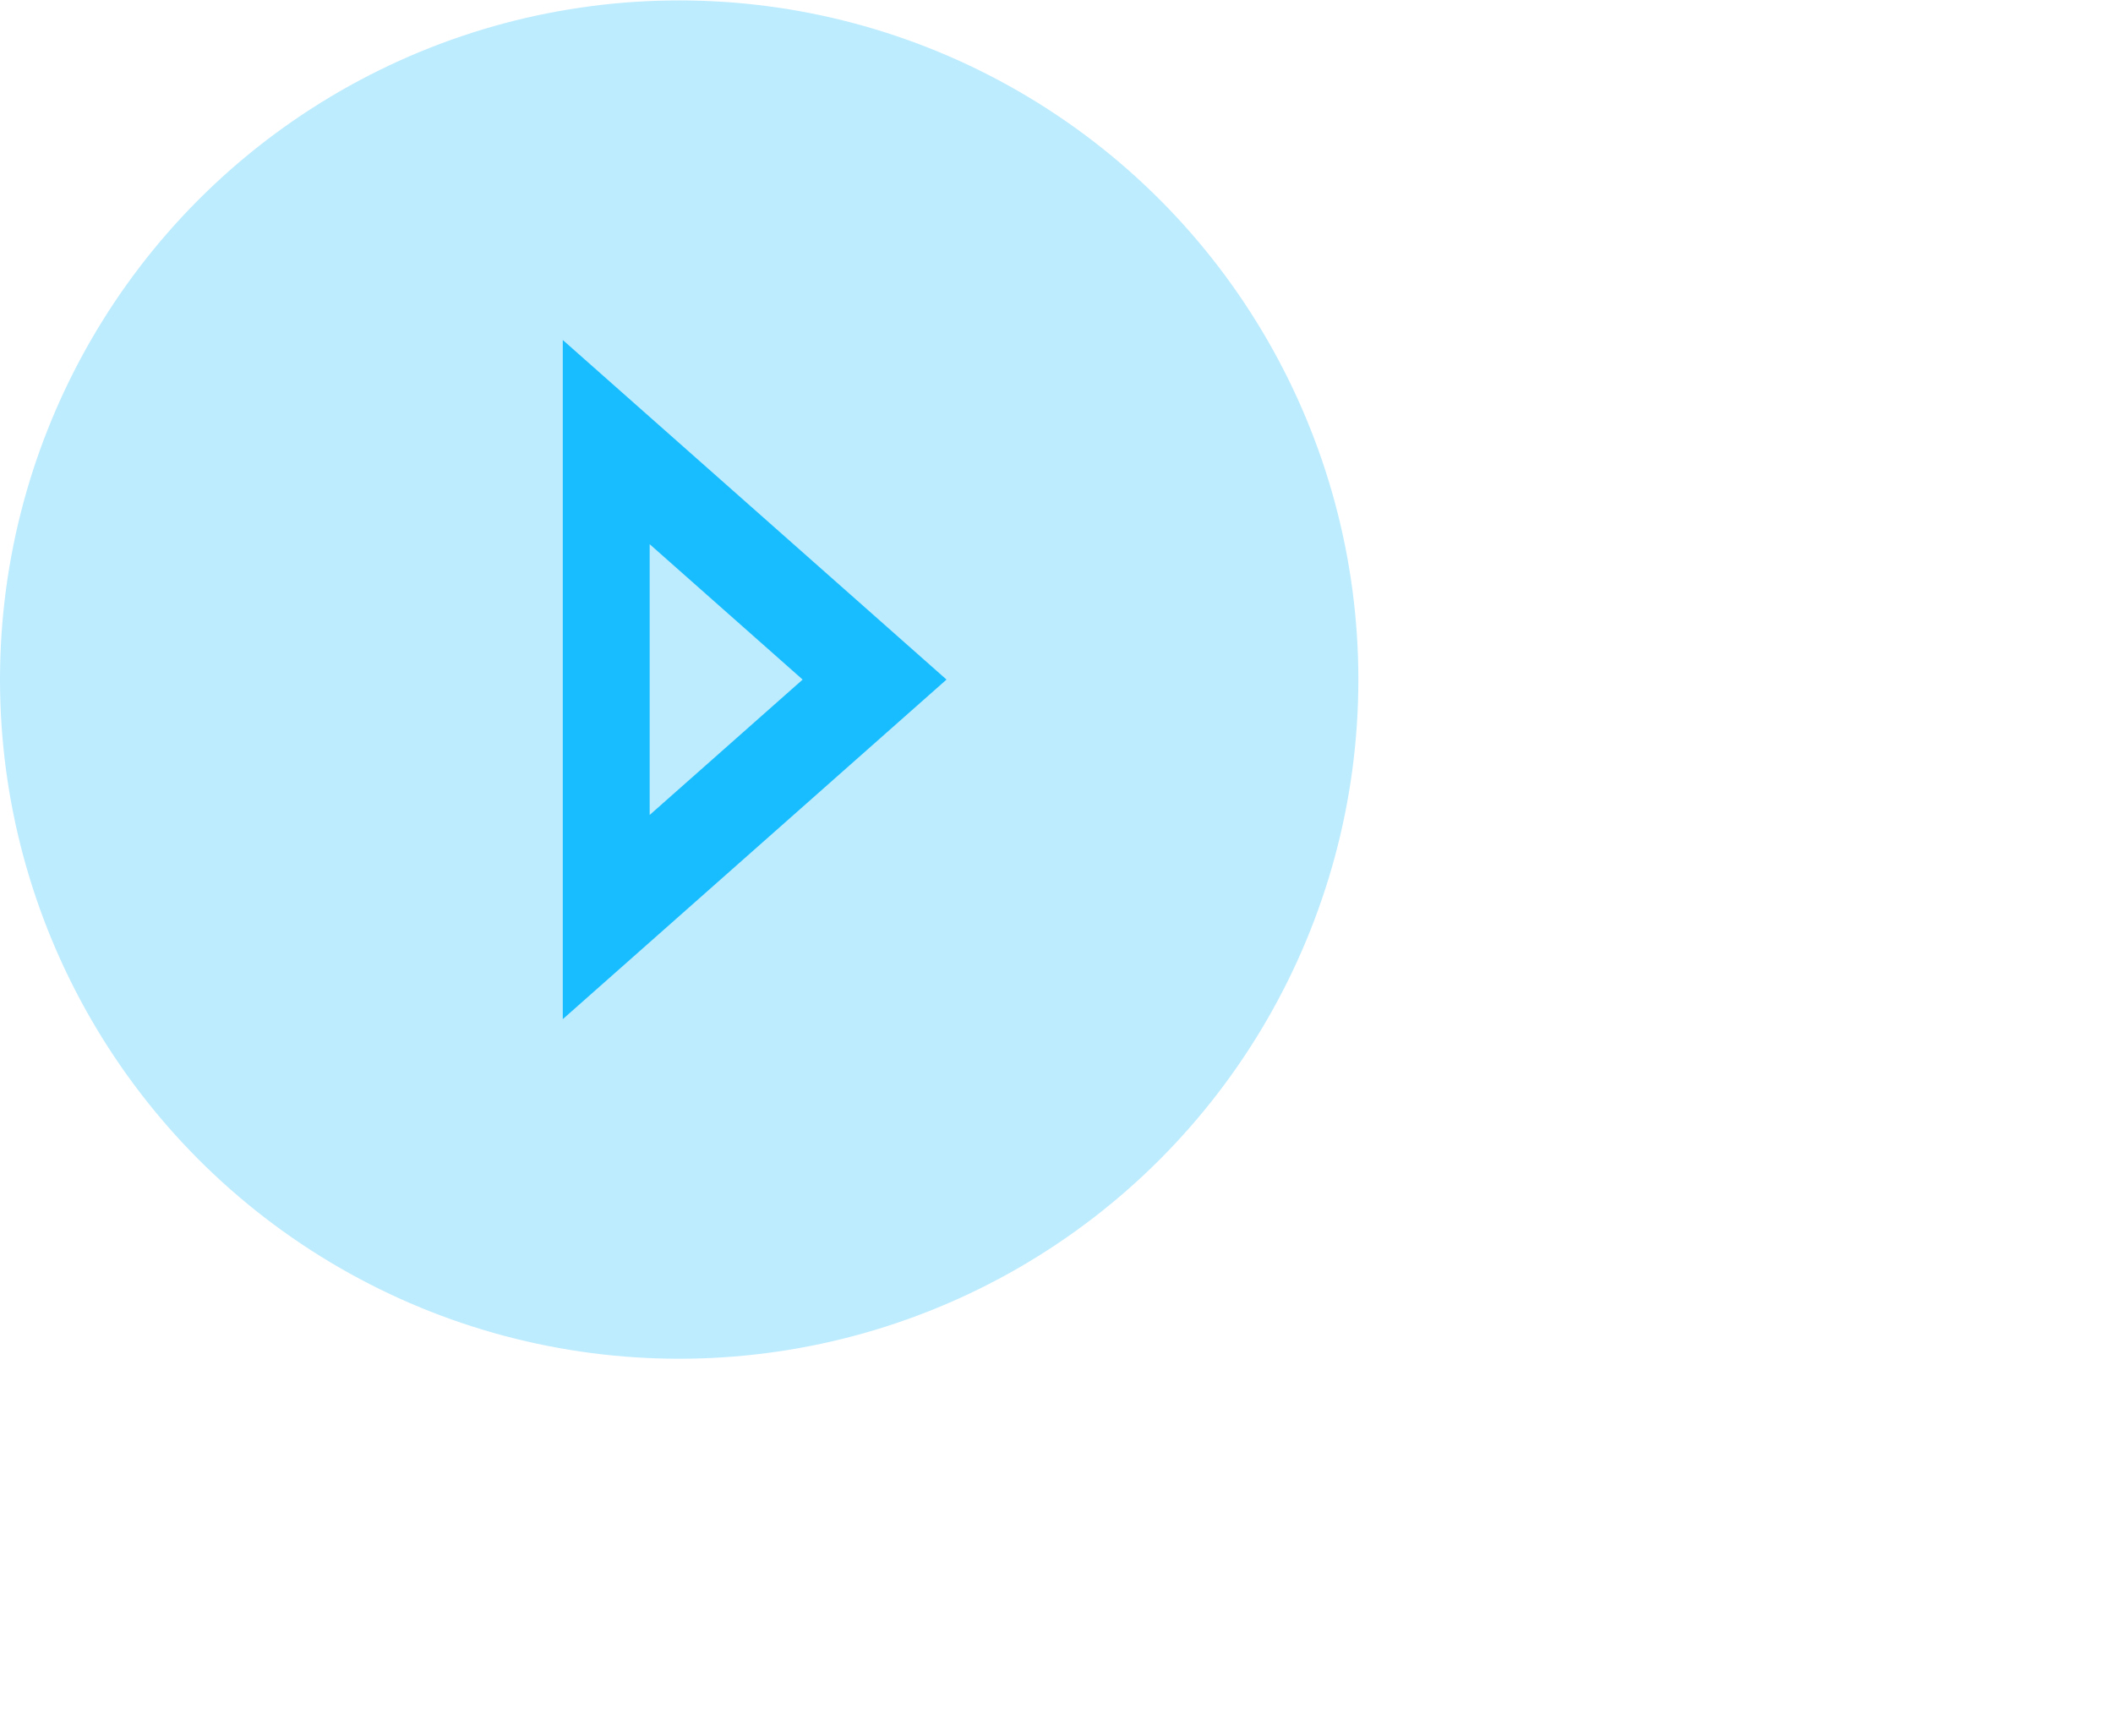
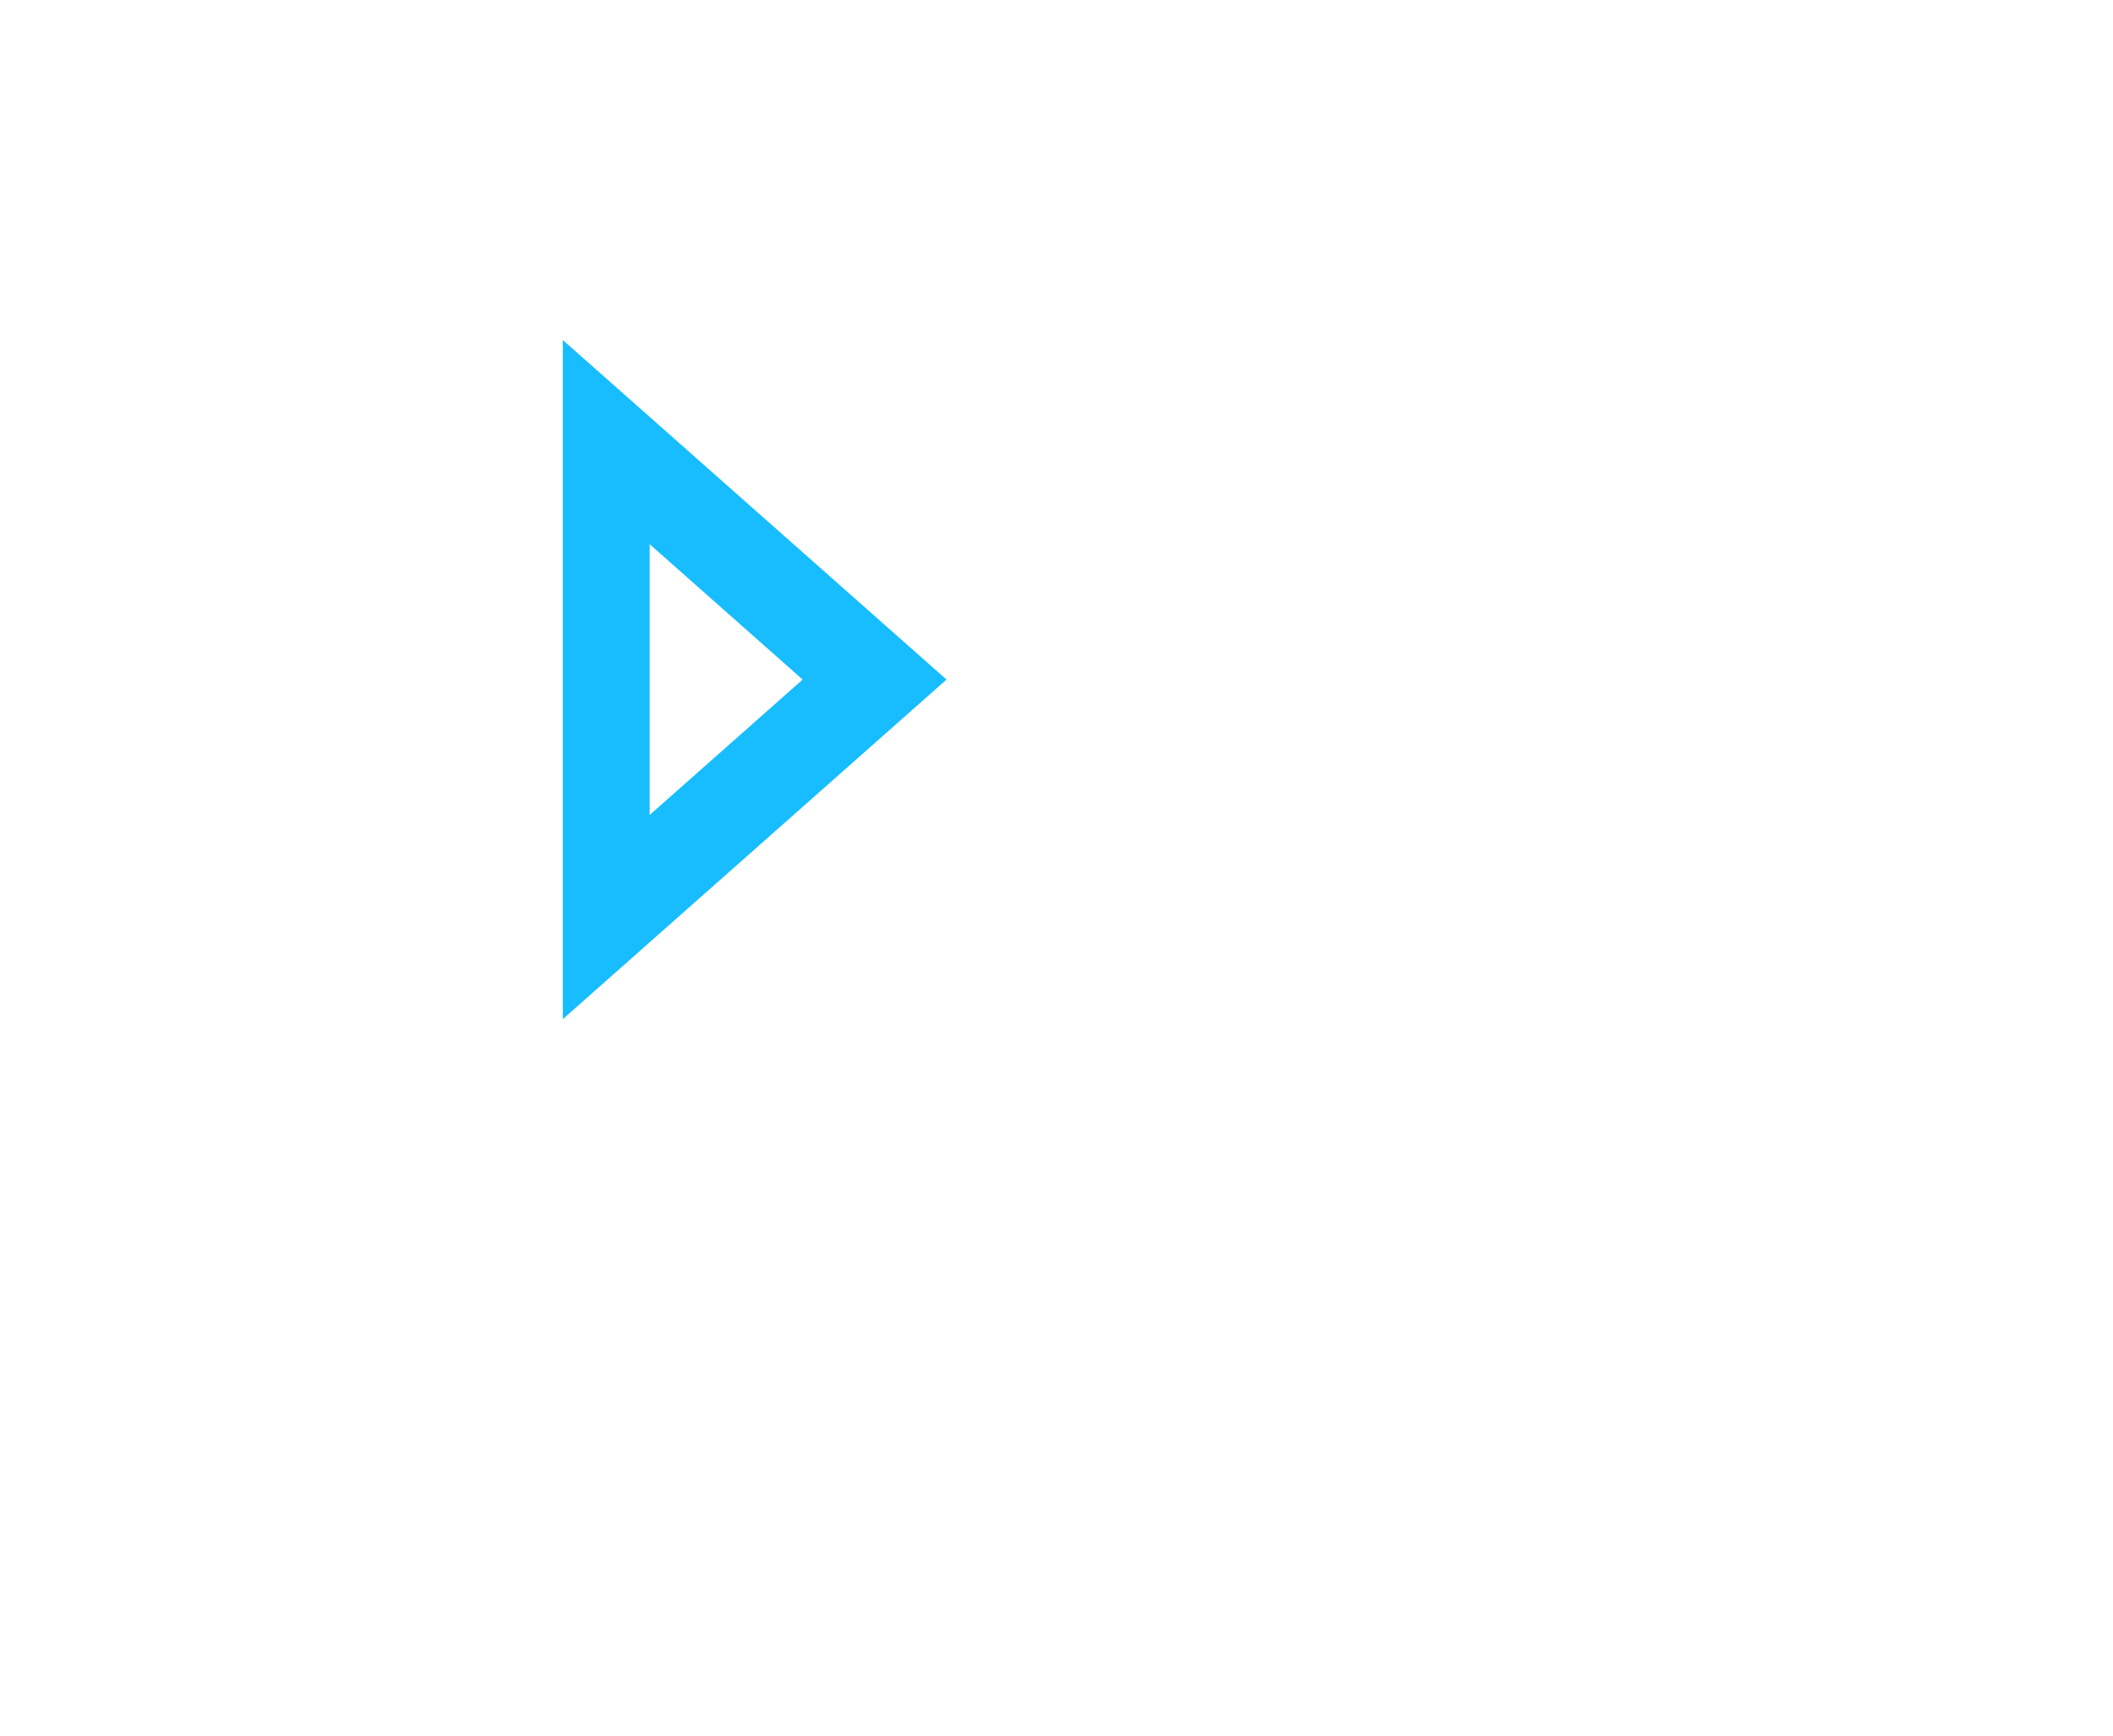
<svg xmlns="http://www.w3.org/2000/svg" width="56" height="46" viewBox="0 0 56 46" fill="none">
  <rect width="56" height="46" fill="white" />
-   <circle cx="18" cy="18.011" r="18" fill="#BDECFF" />
  <path fill-rule="evenodd" clip-rule="evenodd" d="M14.915 9.011L25.085 18.011L14.915 27.011L14.915 9.011ZM17.218 14.423L21.272 18.011L17.218 21.599V14.423Z" fill="#17BDFF" />
</svg>